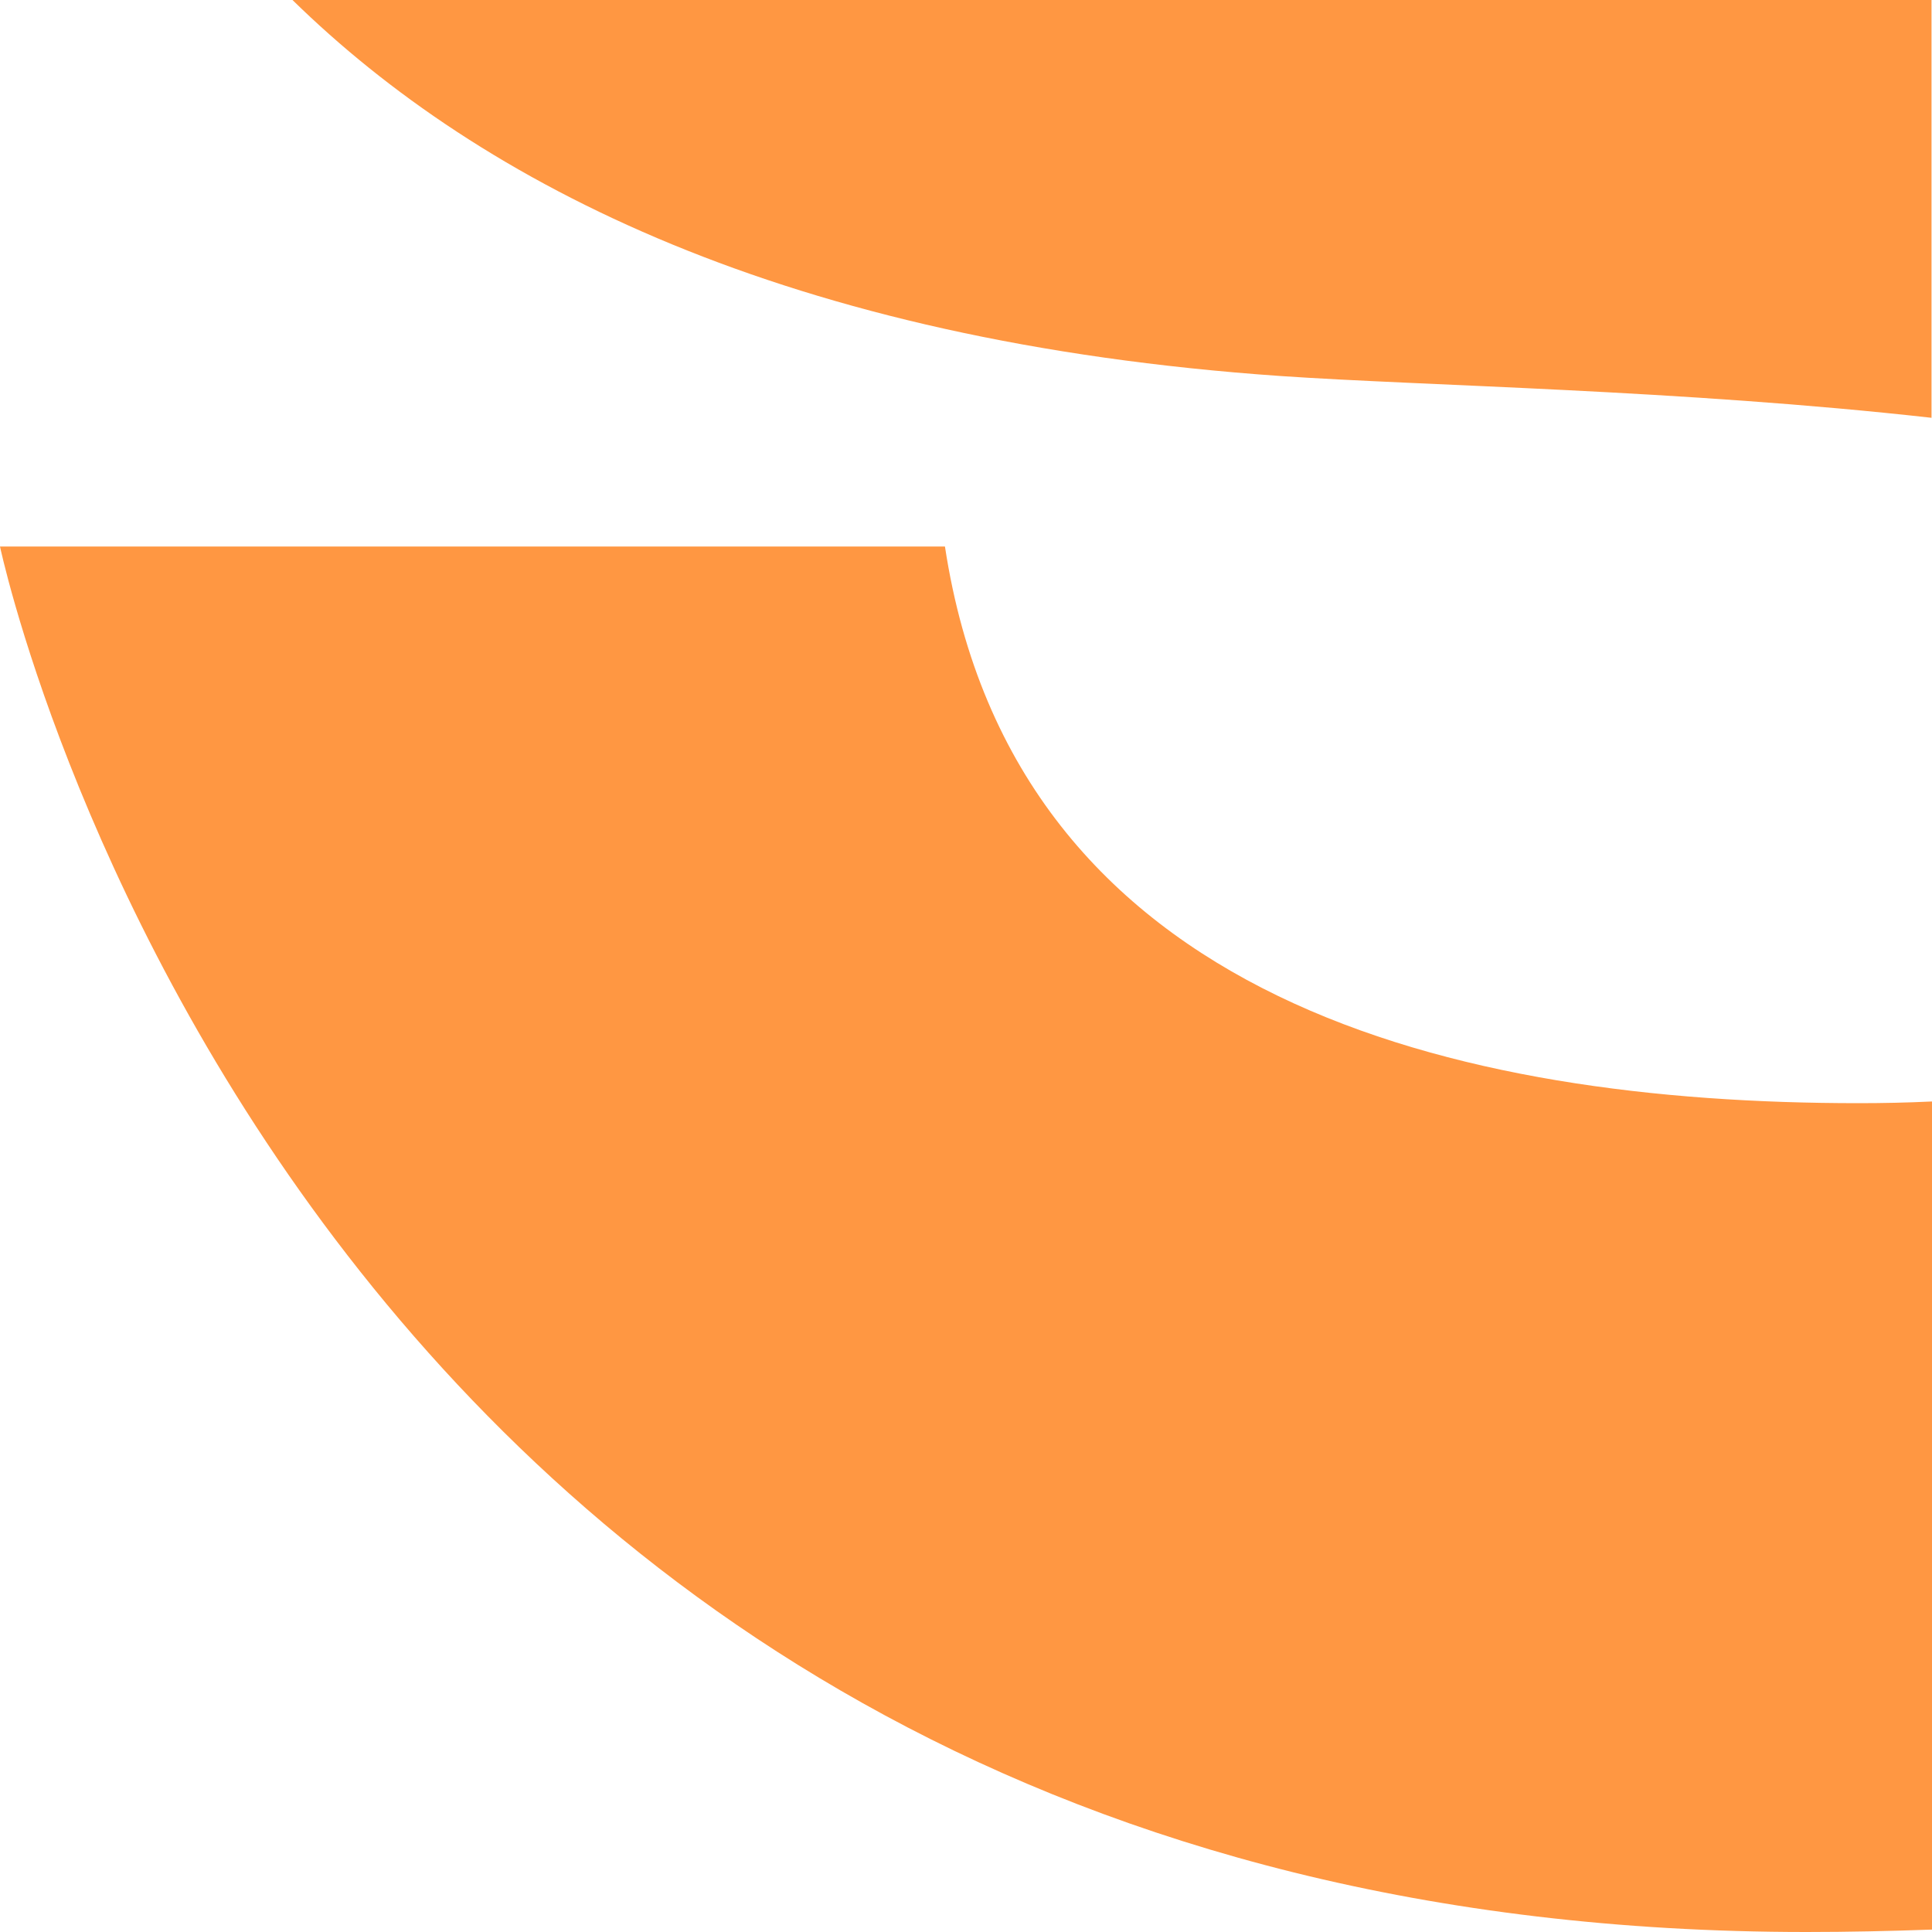
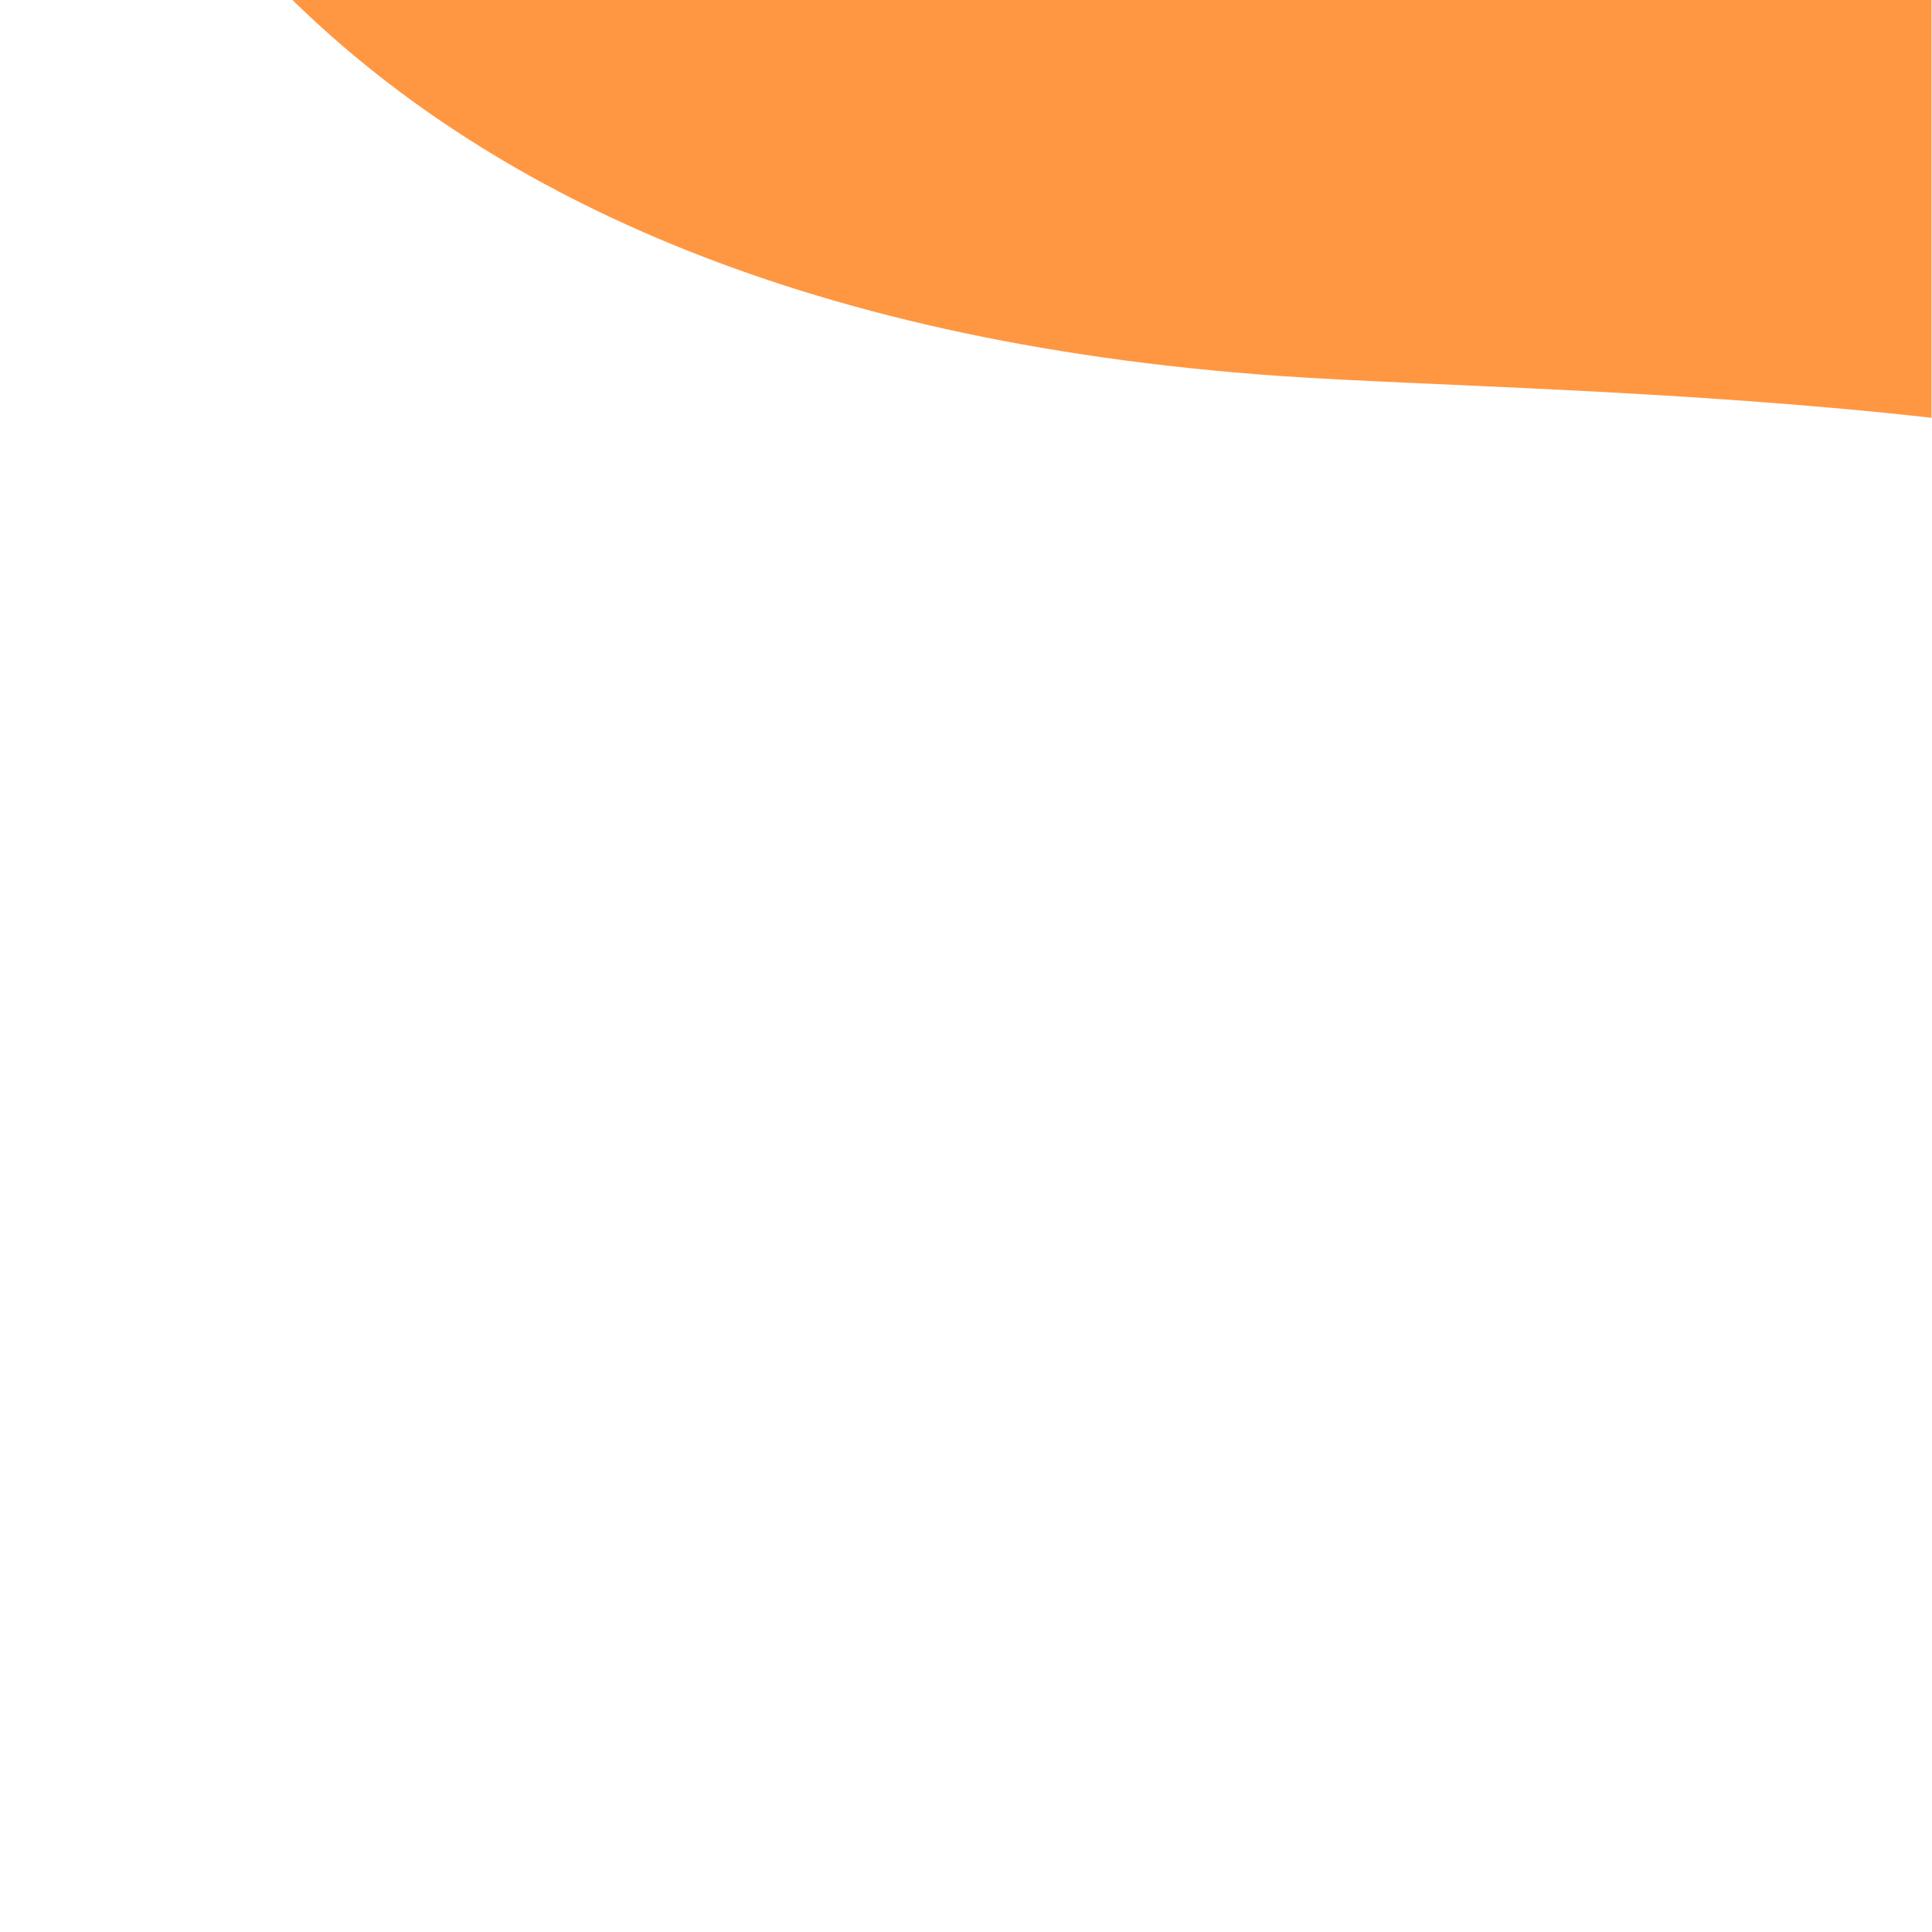
<svg xmlns="http://www.w3.org/2000/svg" width="180" height="180" viewBox="0 0 180 180" fill="none">
-   <path d="M27.25 0C44.831 17.212 73.343 31.838 119.301 35.033C132.712 35.955 156.694 36.315 179.955 38.925V0H27.227H27.25Z" fill="#FF9742" />
-   <path d="M173.148 102.78C135.935 102.78 94.508 93.42 88.039 50.917H0C0 50.917 27.183 180 168.302 180C172.292 180 176.191 179.91 180 179.775V102.622C177.656 102.735 175.379 102.78 173.17 102.78H173.148Z" fill="#FF9742" />
+   <path d="M27.25 0C44.831 17.212 73.343 31.838 119.301 35.033C132.712 35.955 156.694 36.315 179.955 38.925V0H27.227H27.25" fill="#FF9742" />
</svg>